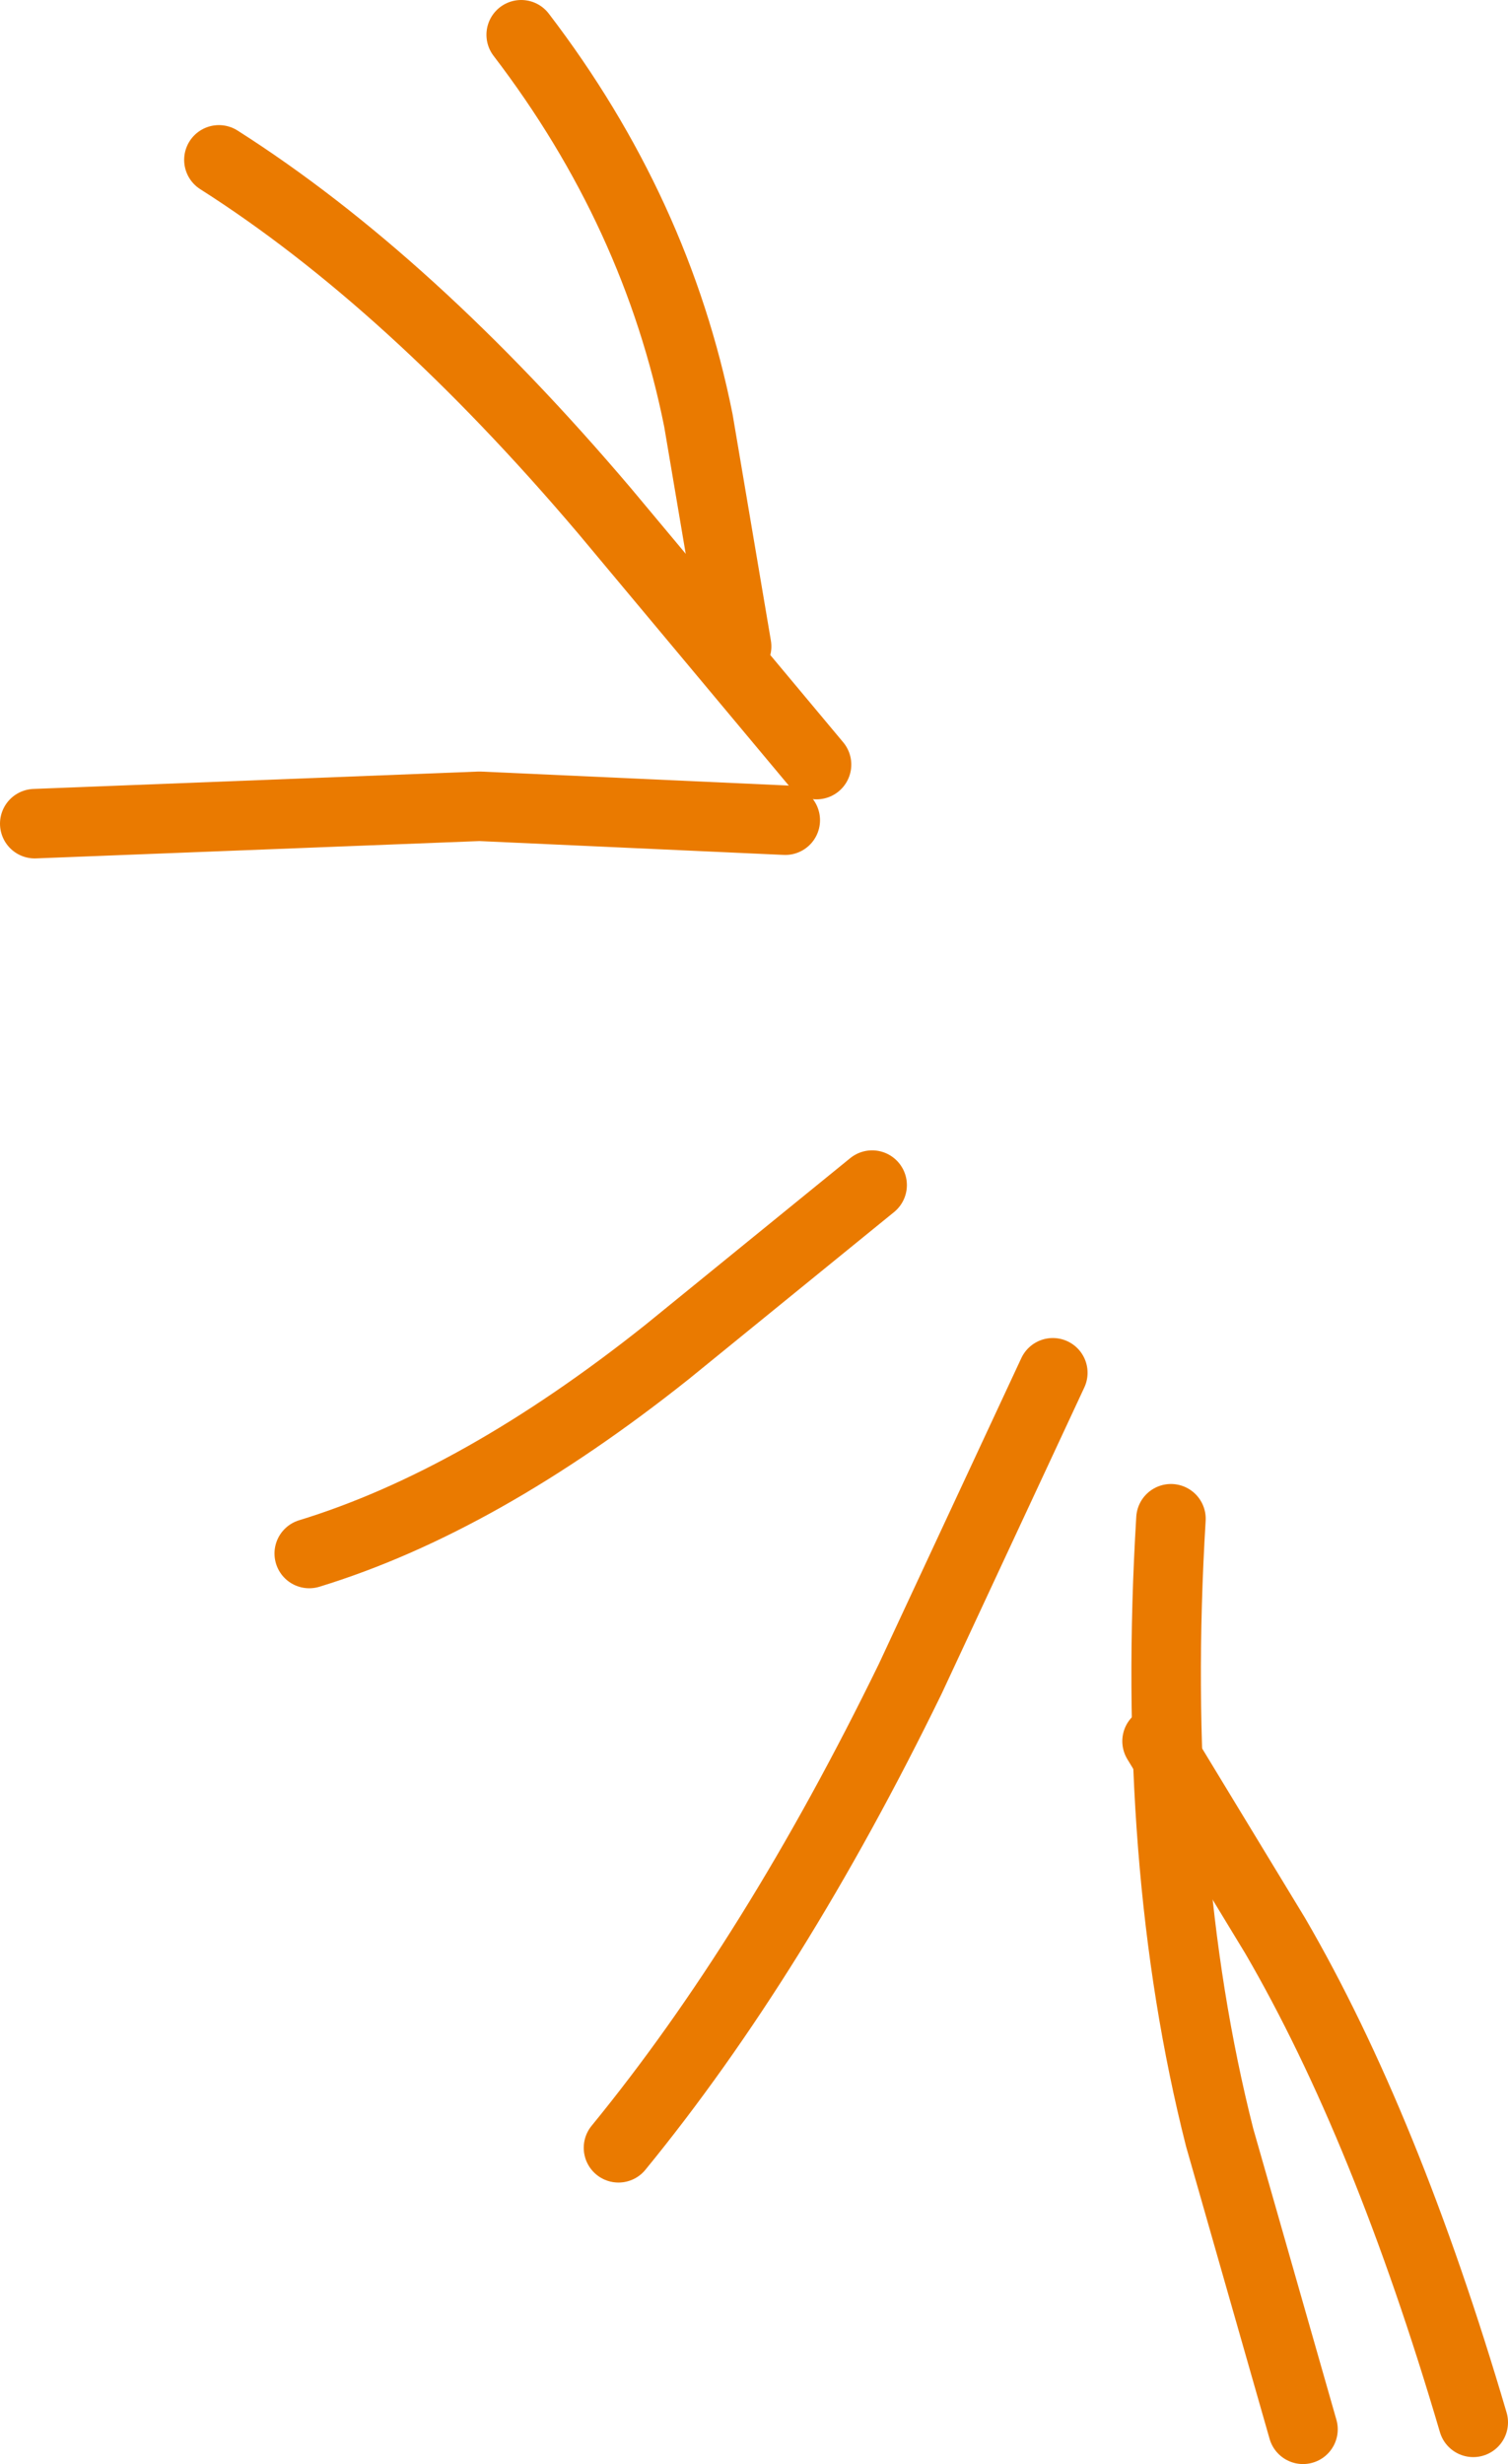
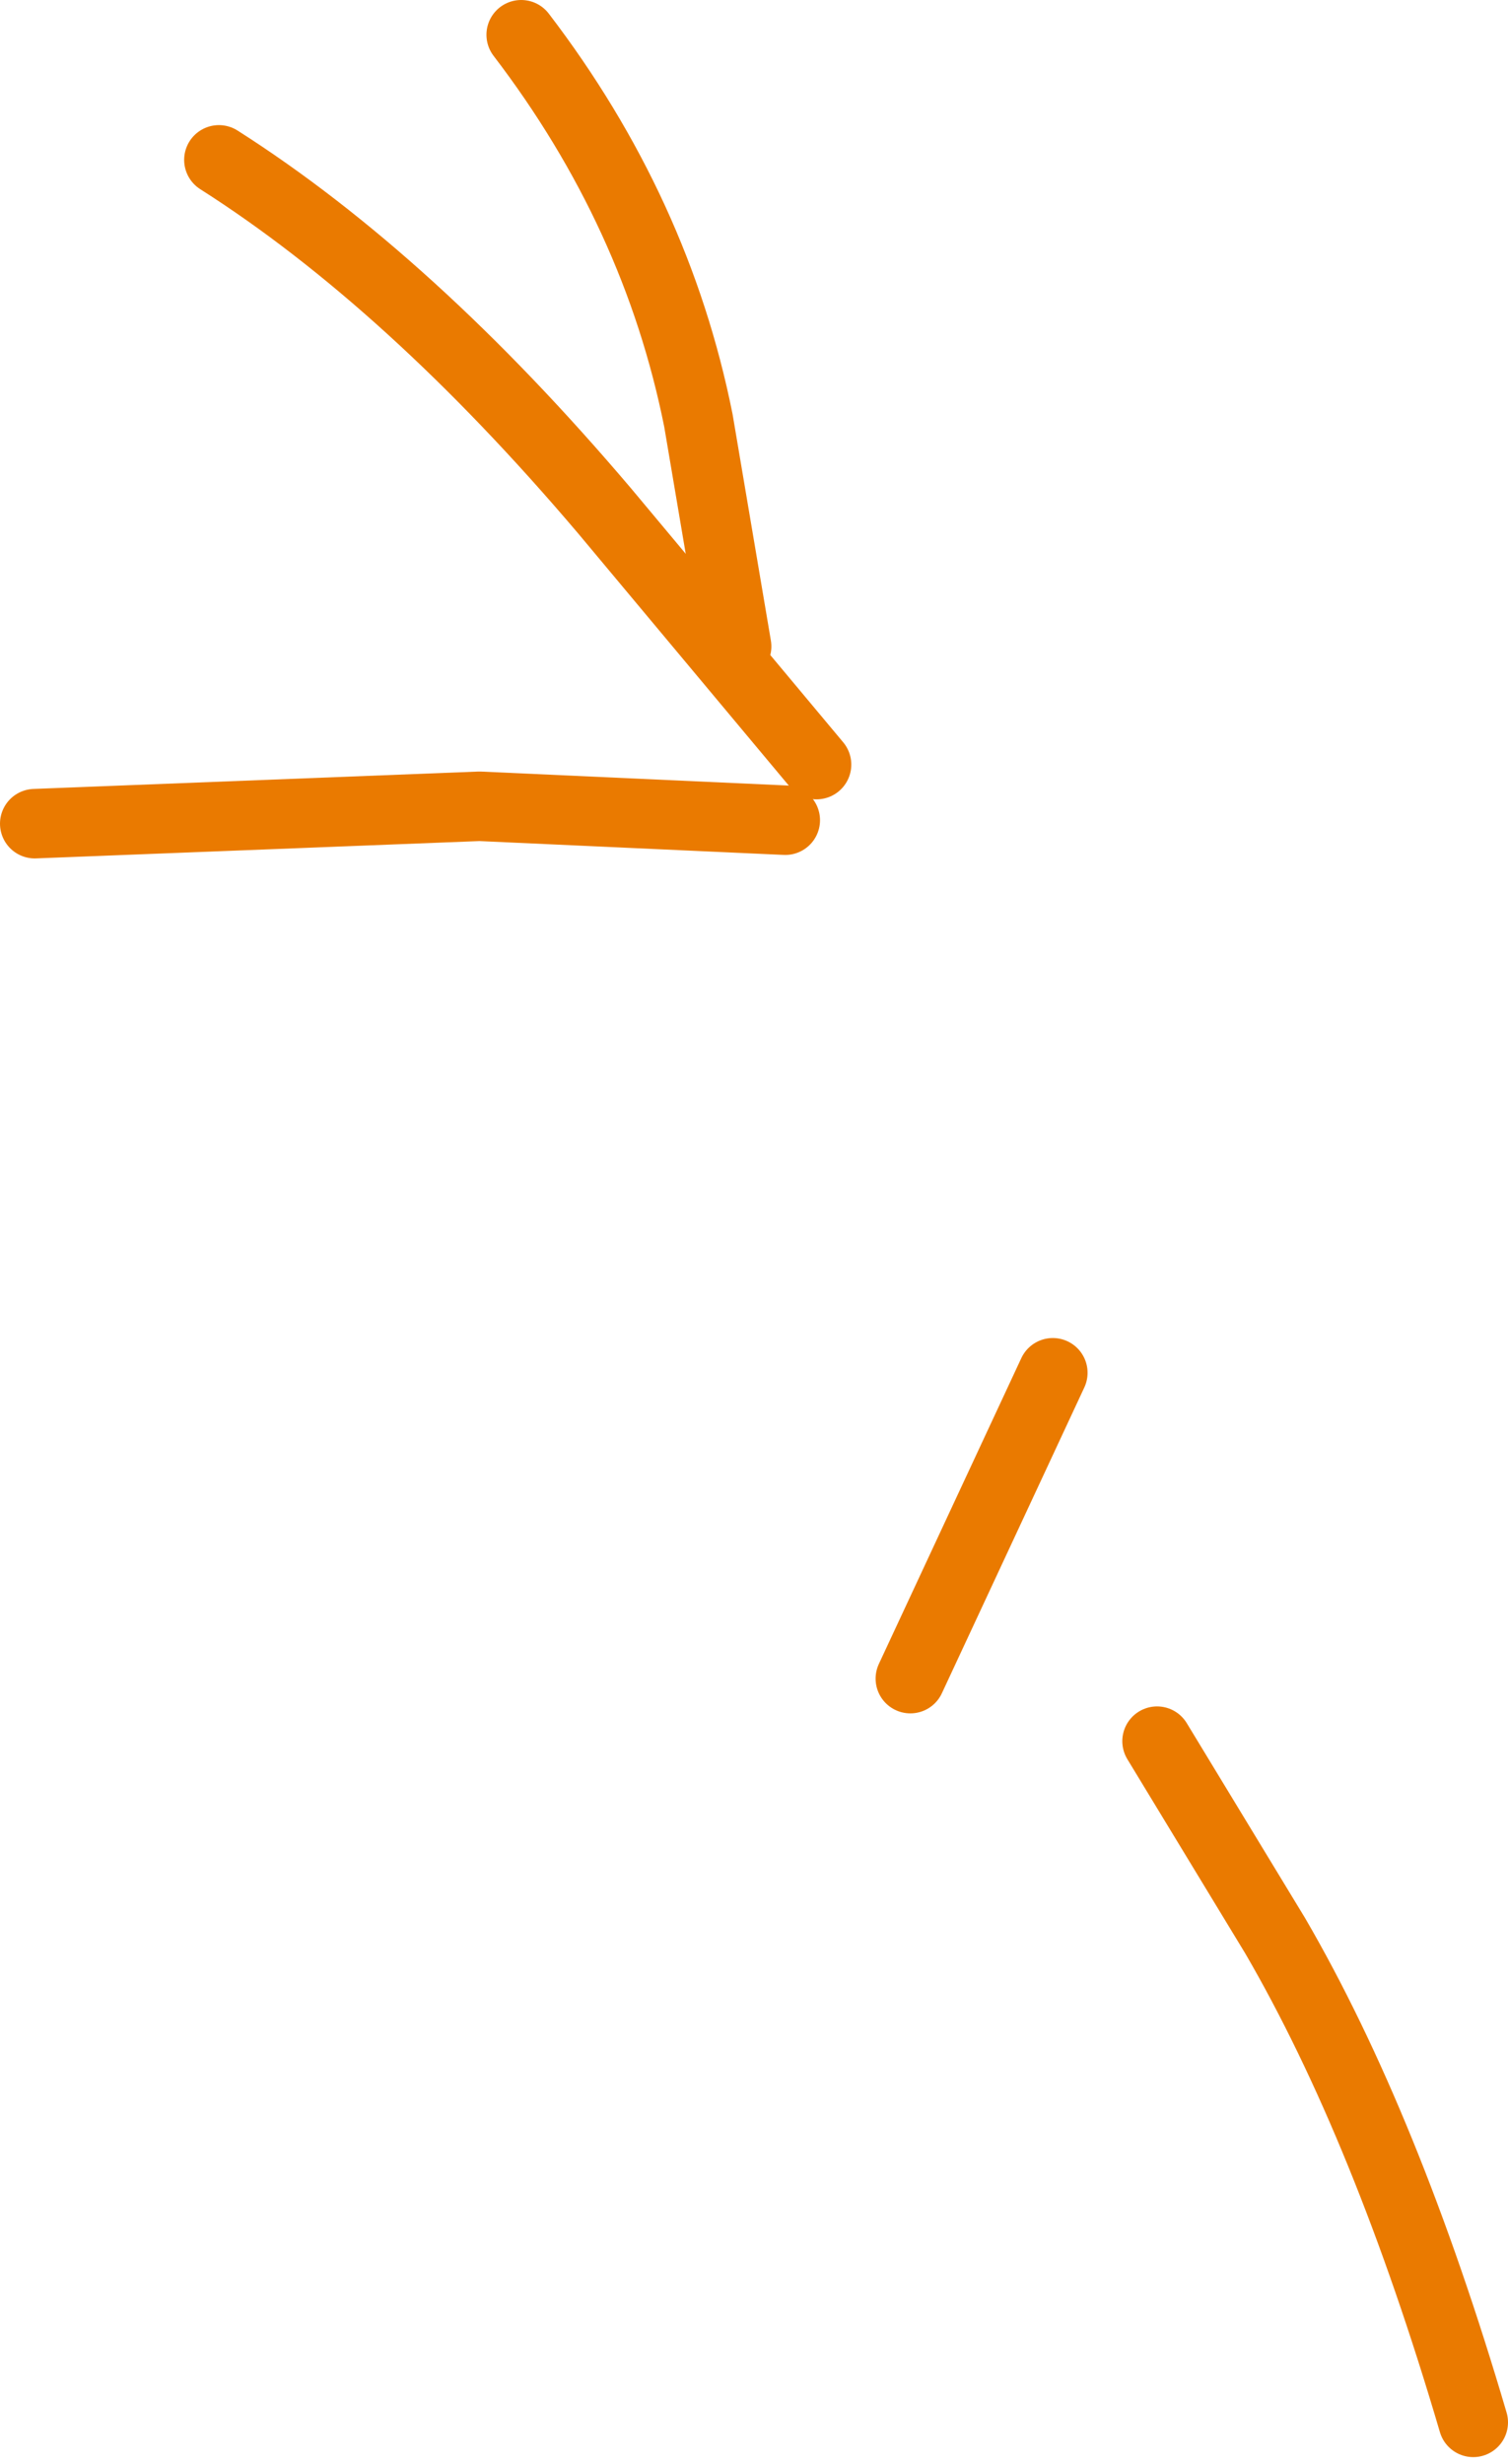
<svg xmlns="http://www.w3.org/2000/svg" height="35.45px" width="21.7px">
  <g transform="matrix(1.0, 0.0, 0.0, 1.0, 11.85, 19.7)">
-     <path d="M6.9 15.25 L5.7 11.05 Q4.7 7.1 5.0 2.15" fill="none" stroke="#ea7a00" stroke-linecap="round" stroke-linejoin="round" stroke-width="1.0" />
-     <path d="M0.7 -2.65 L-2.25 -0.25 Q-4.95 1.9 -7.4 2.65" fill="none" stroke="#ea7a00" stroke-linecap="round" stroke-linejoin="round" stroke-width="1.0" />
    <path d="M-0.55 -7.9 L-4.95 -8.1 -11.35 -7.85" fill="none" stroke="#ea7a00" stroke-linecap="round" stroke-linejoin="round" stroke-width="1.0" />
    <path d="M-0.1 -8.7 L-3.15 -12.35 Q-5.95 -15.65 -8.7 -17.4" fill="none" stroke="#ea7a00" stroke-linecap="round" stroke-linejoin="round" stroke-width="1.0" />
    <path d="M-1.25 -10.4 L-1.8 -13.65 Q-2.4 -16.65 -4.35 -19.2" fill="none" stroke="#ea7a00" stroke-linecap="round" stroke-linejoin="round" stroke-width="1.0" />
-     <path d="M3.3 0.05 L1.25 4.45 Q-0.7 8.45 -2.95 11.2" fill="none" stroke="#ea7a00" stroke-linecap="round" stroke-linejoin="round" stroke-width="1.0" />
+     <path d="M3.3 0.05 L1.25 4.45 " fill="none" stroke="#ea7a00" stroke-linecap="round" stroke-linejoin="round" stroke-width="1.0" />
    <path d="M4.8 5.35 L6.5 8.15 Q8.1 10.9 9.35 15.15" fill="none" stroke="#ea7a00" stroke-linecap="round" stroke-linejoin="round" stroke-width="1.0" />
  </g>
</svg>